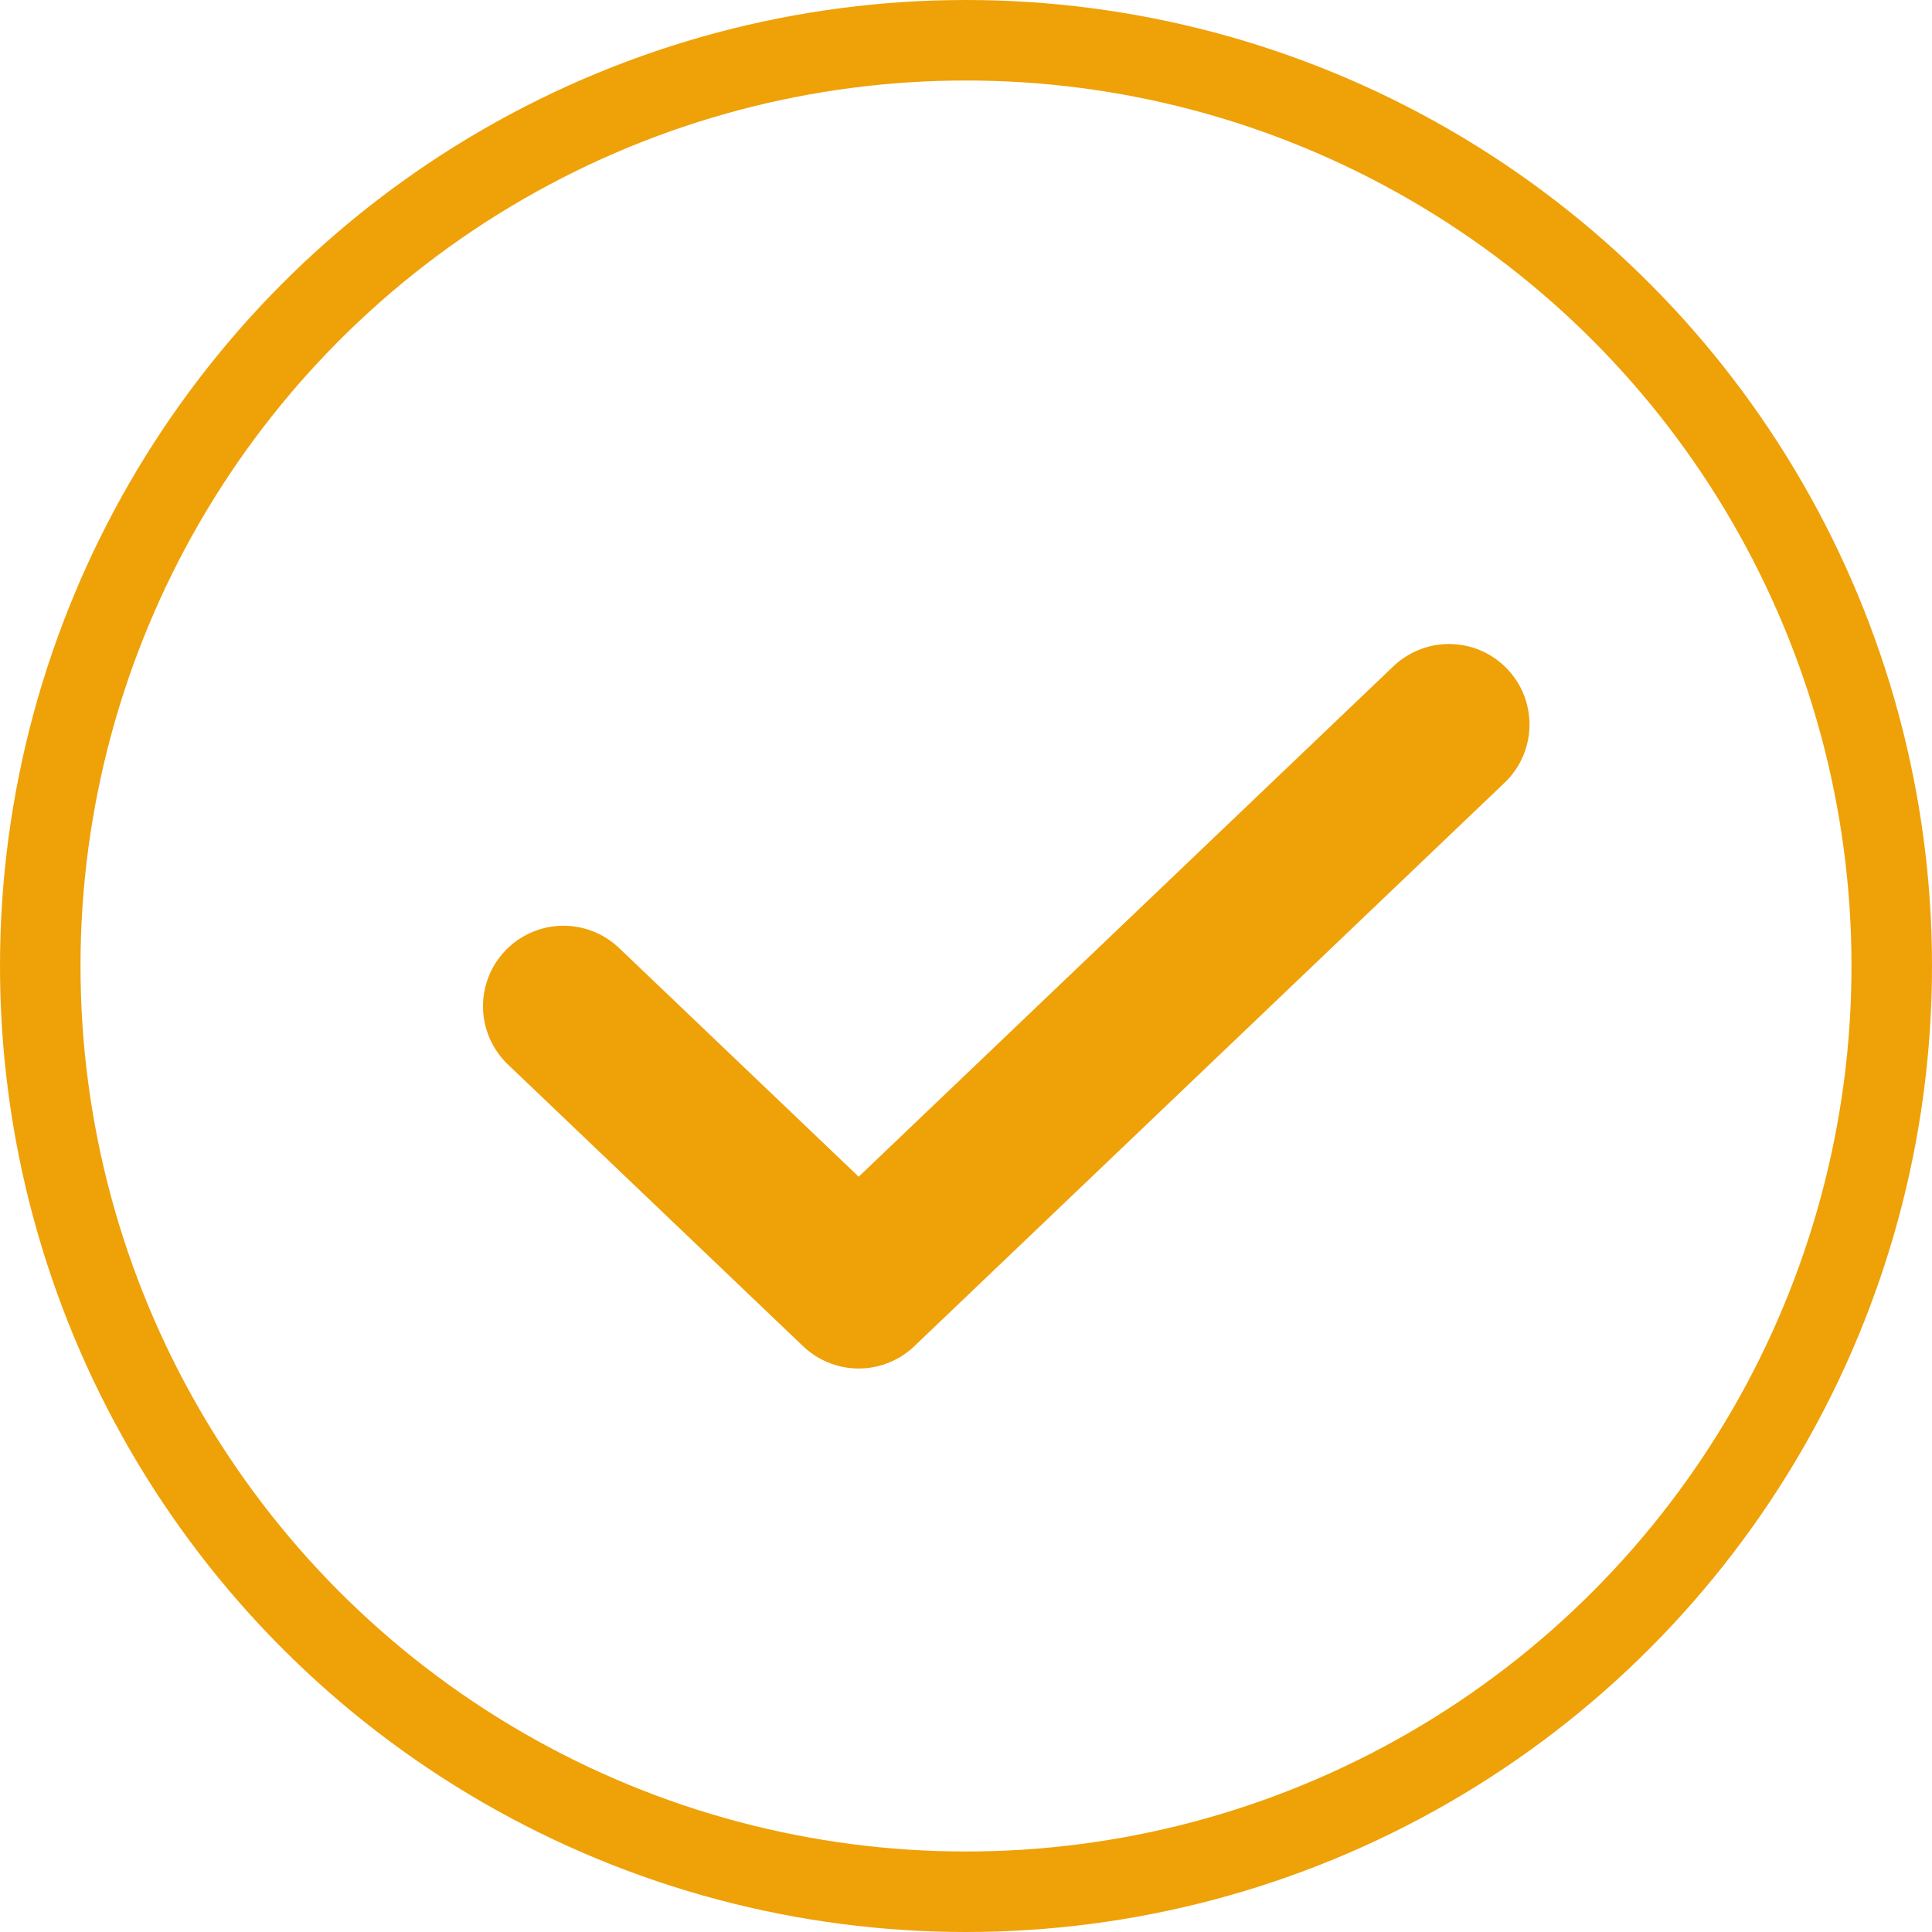
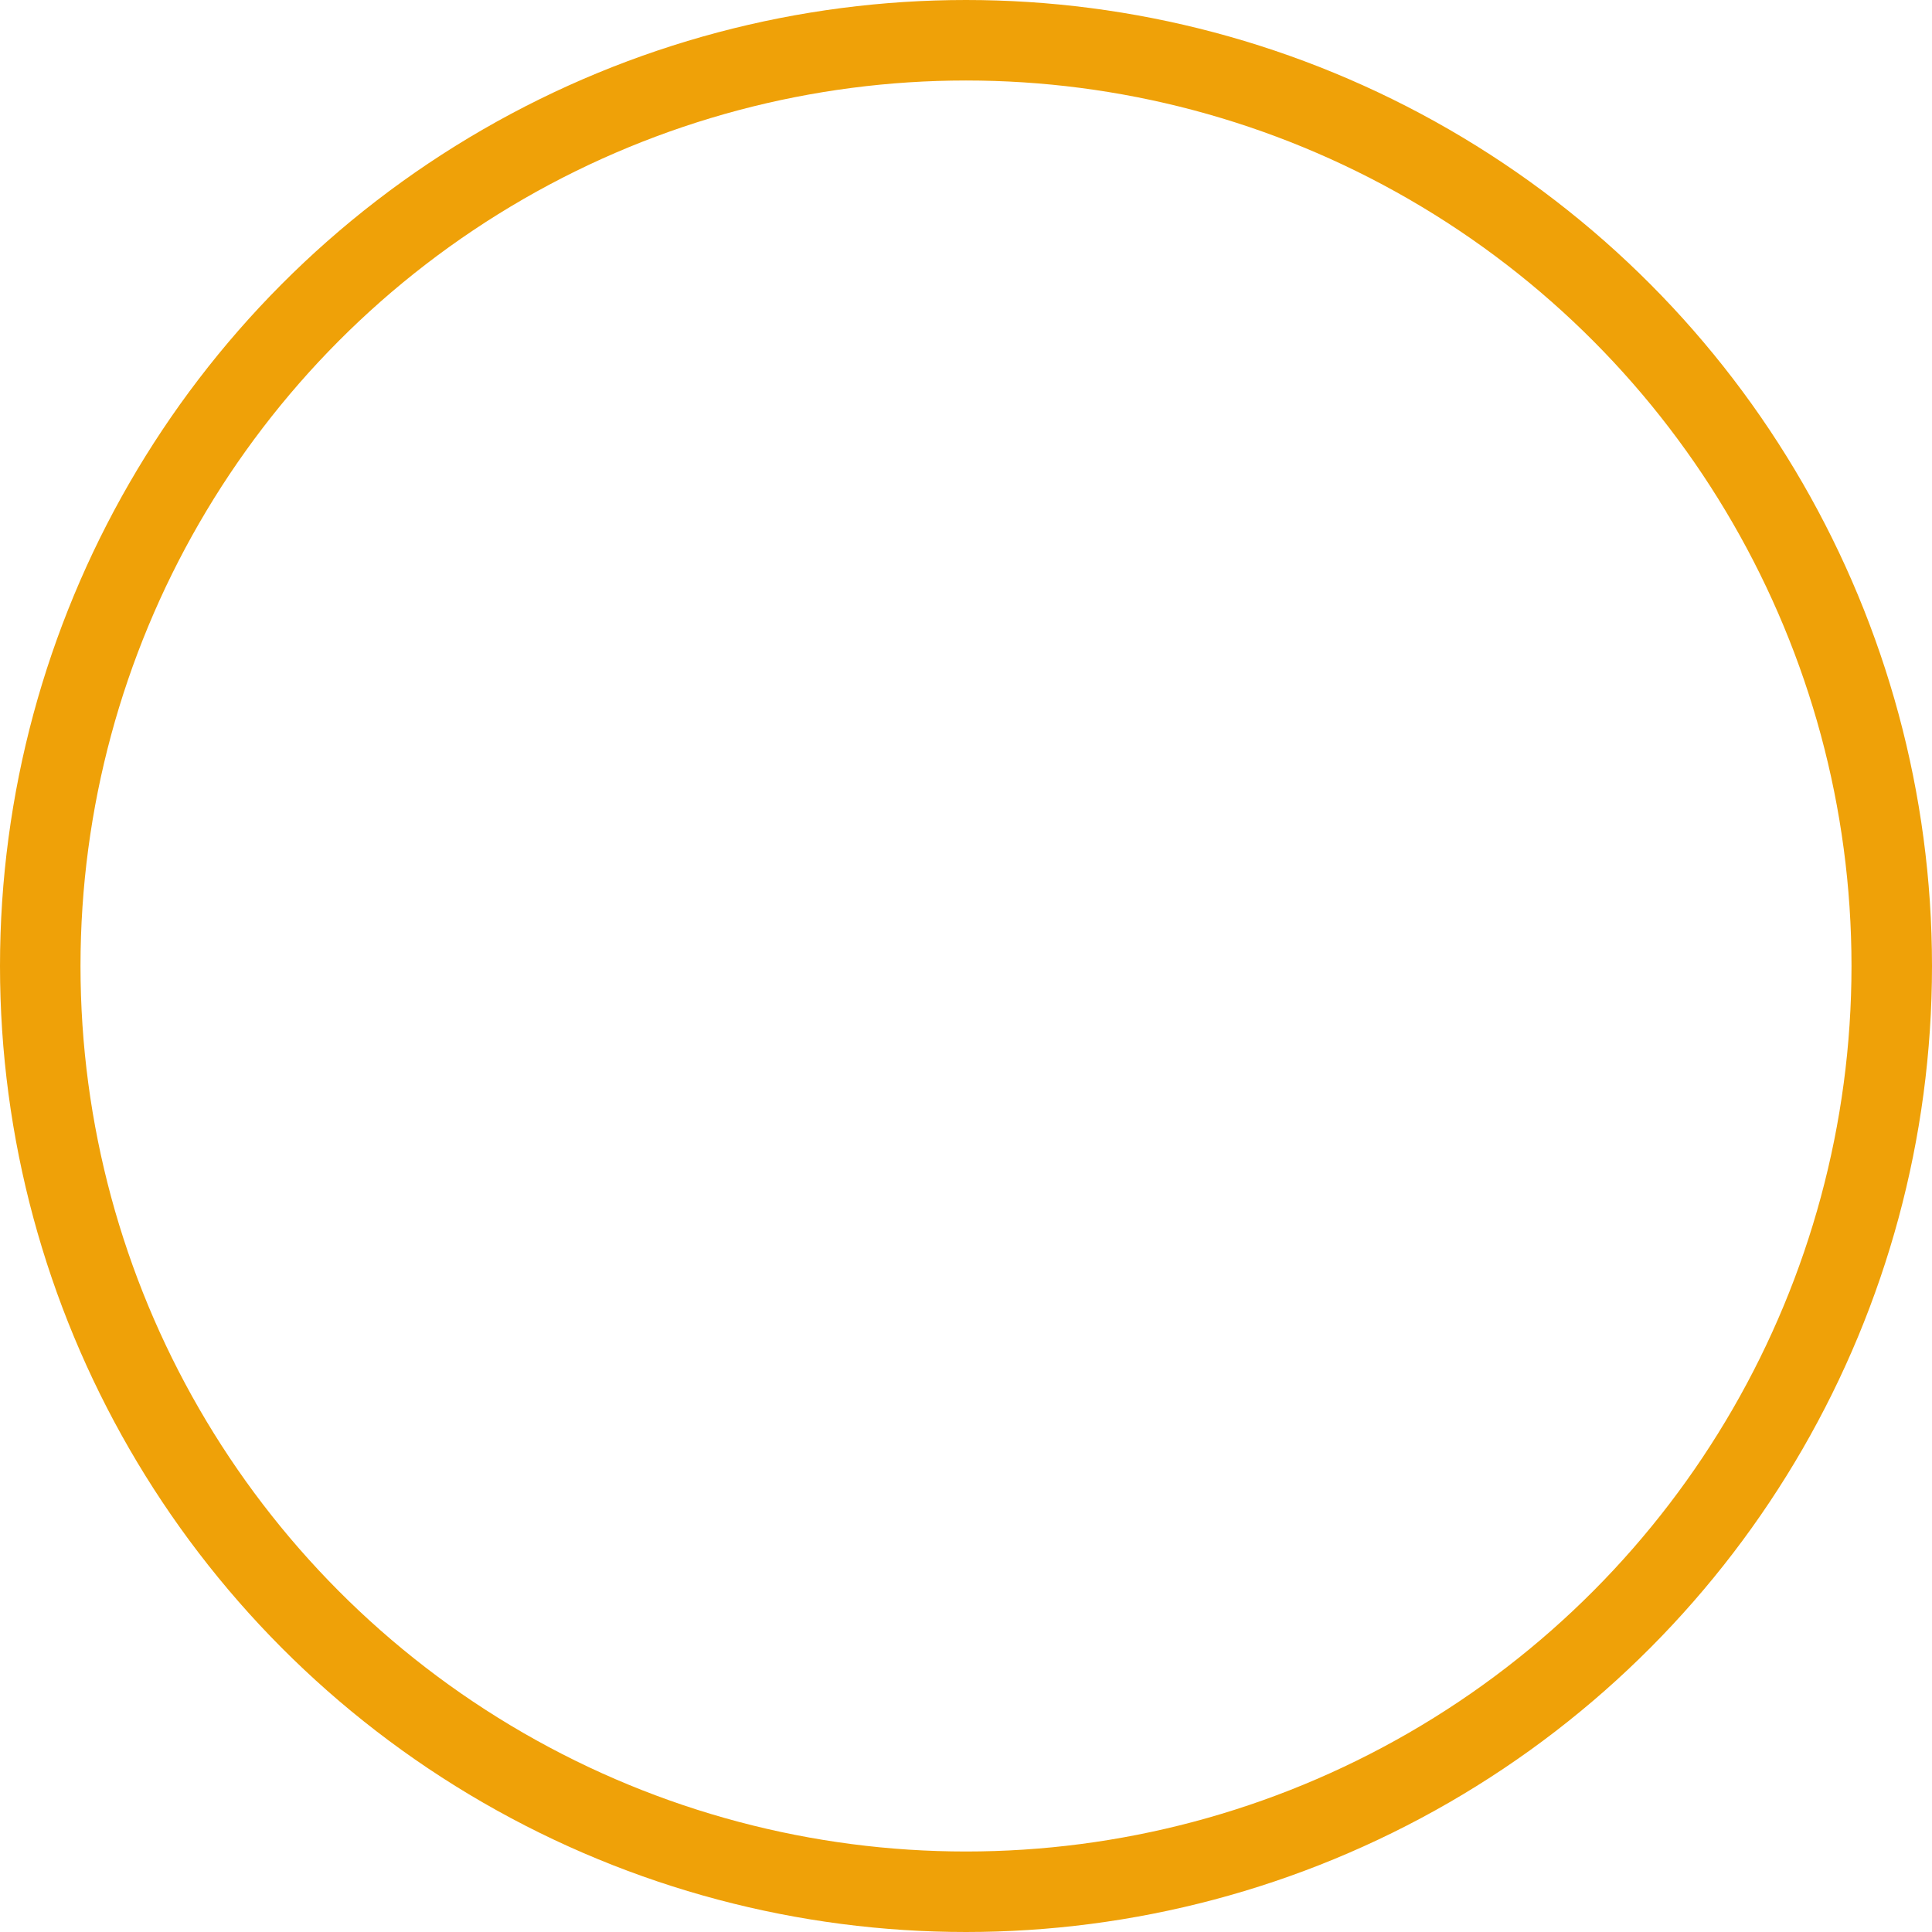
<svg xmlns="http://www.w3.org/2000/svg" width="24" height="24" viewBox="0 0 24 24" fill="none">
  <circle cx="12" cy="12" r="11.5" stroke="#EFA108" />
-   <path d="M7 12.5L10.667 16L18 9" stroke="#EFA108" stroke-width="2" stroke-linecap="round" stroke-linejoin="round" />
</svg>